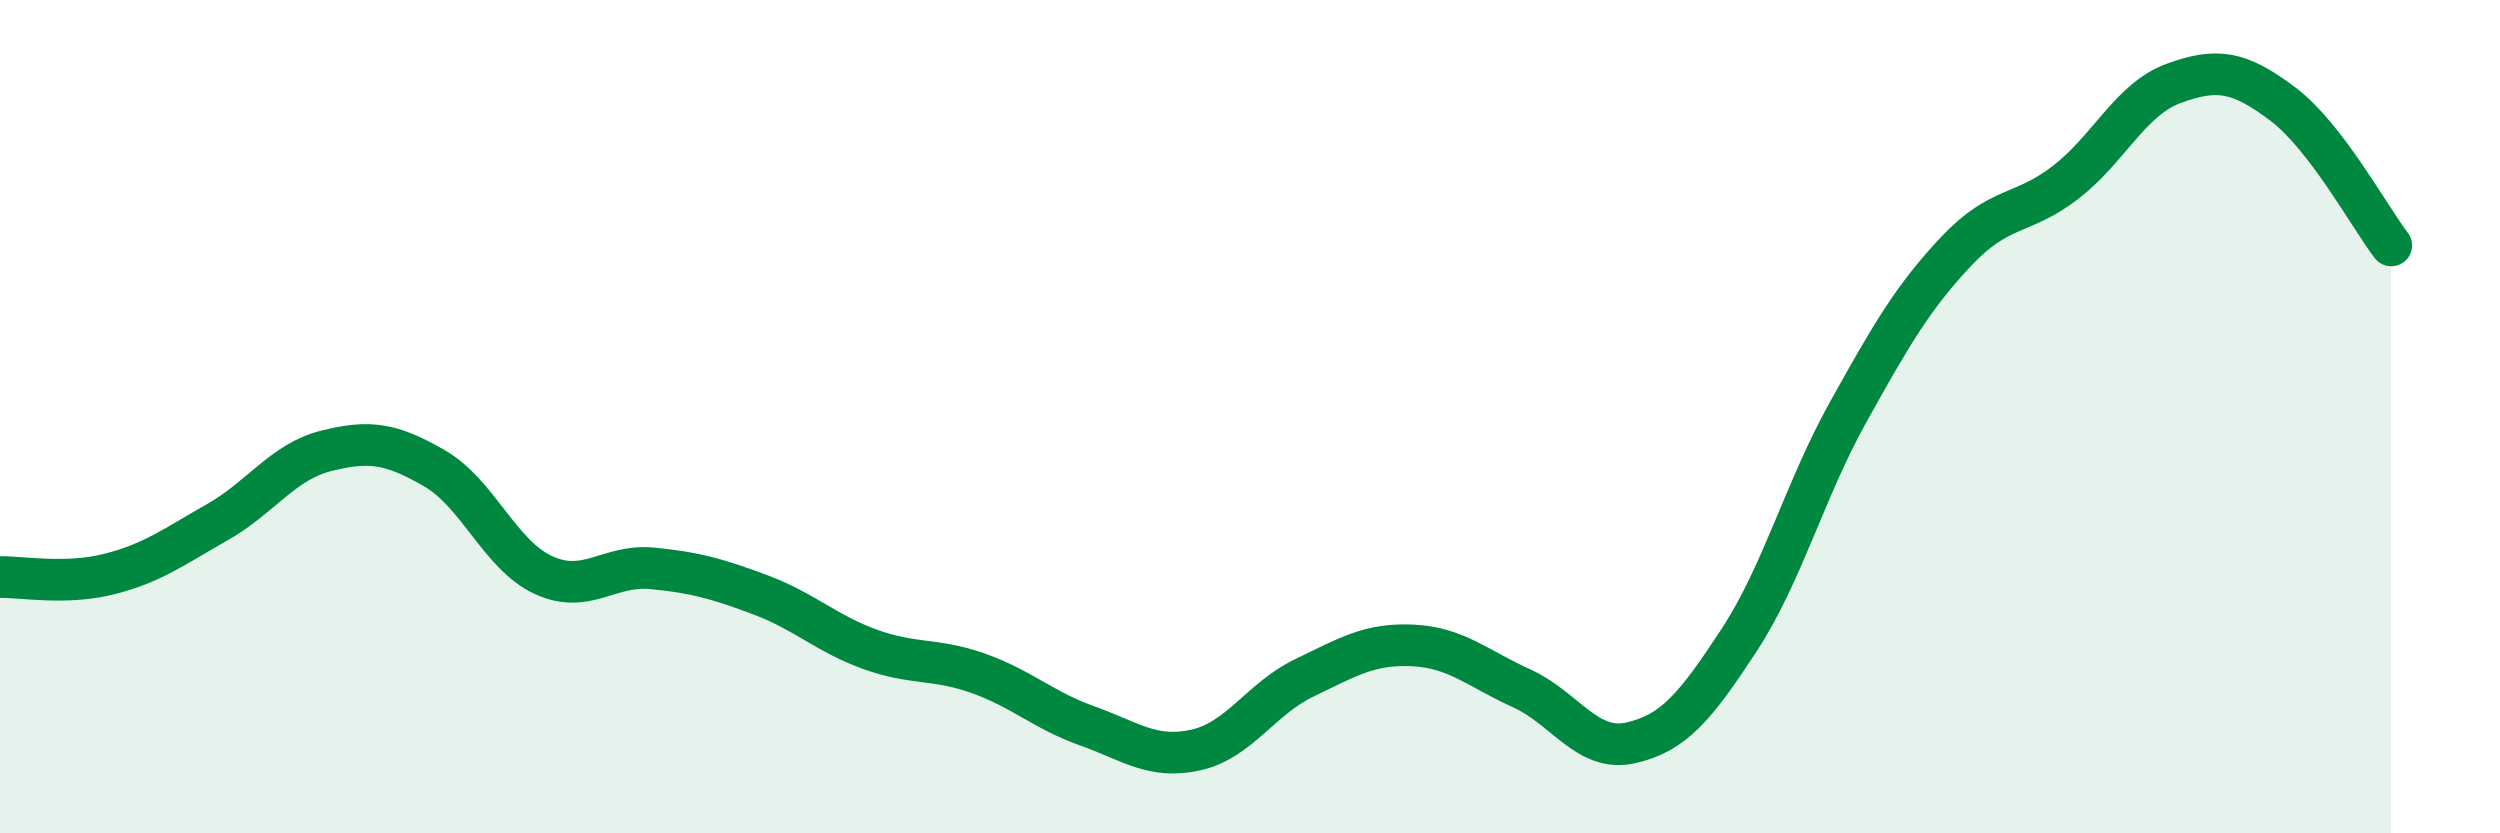
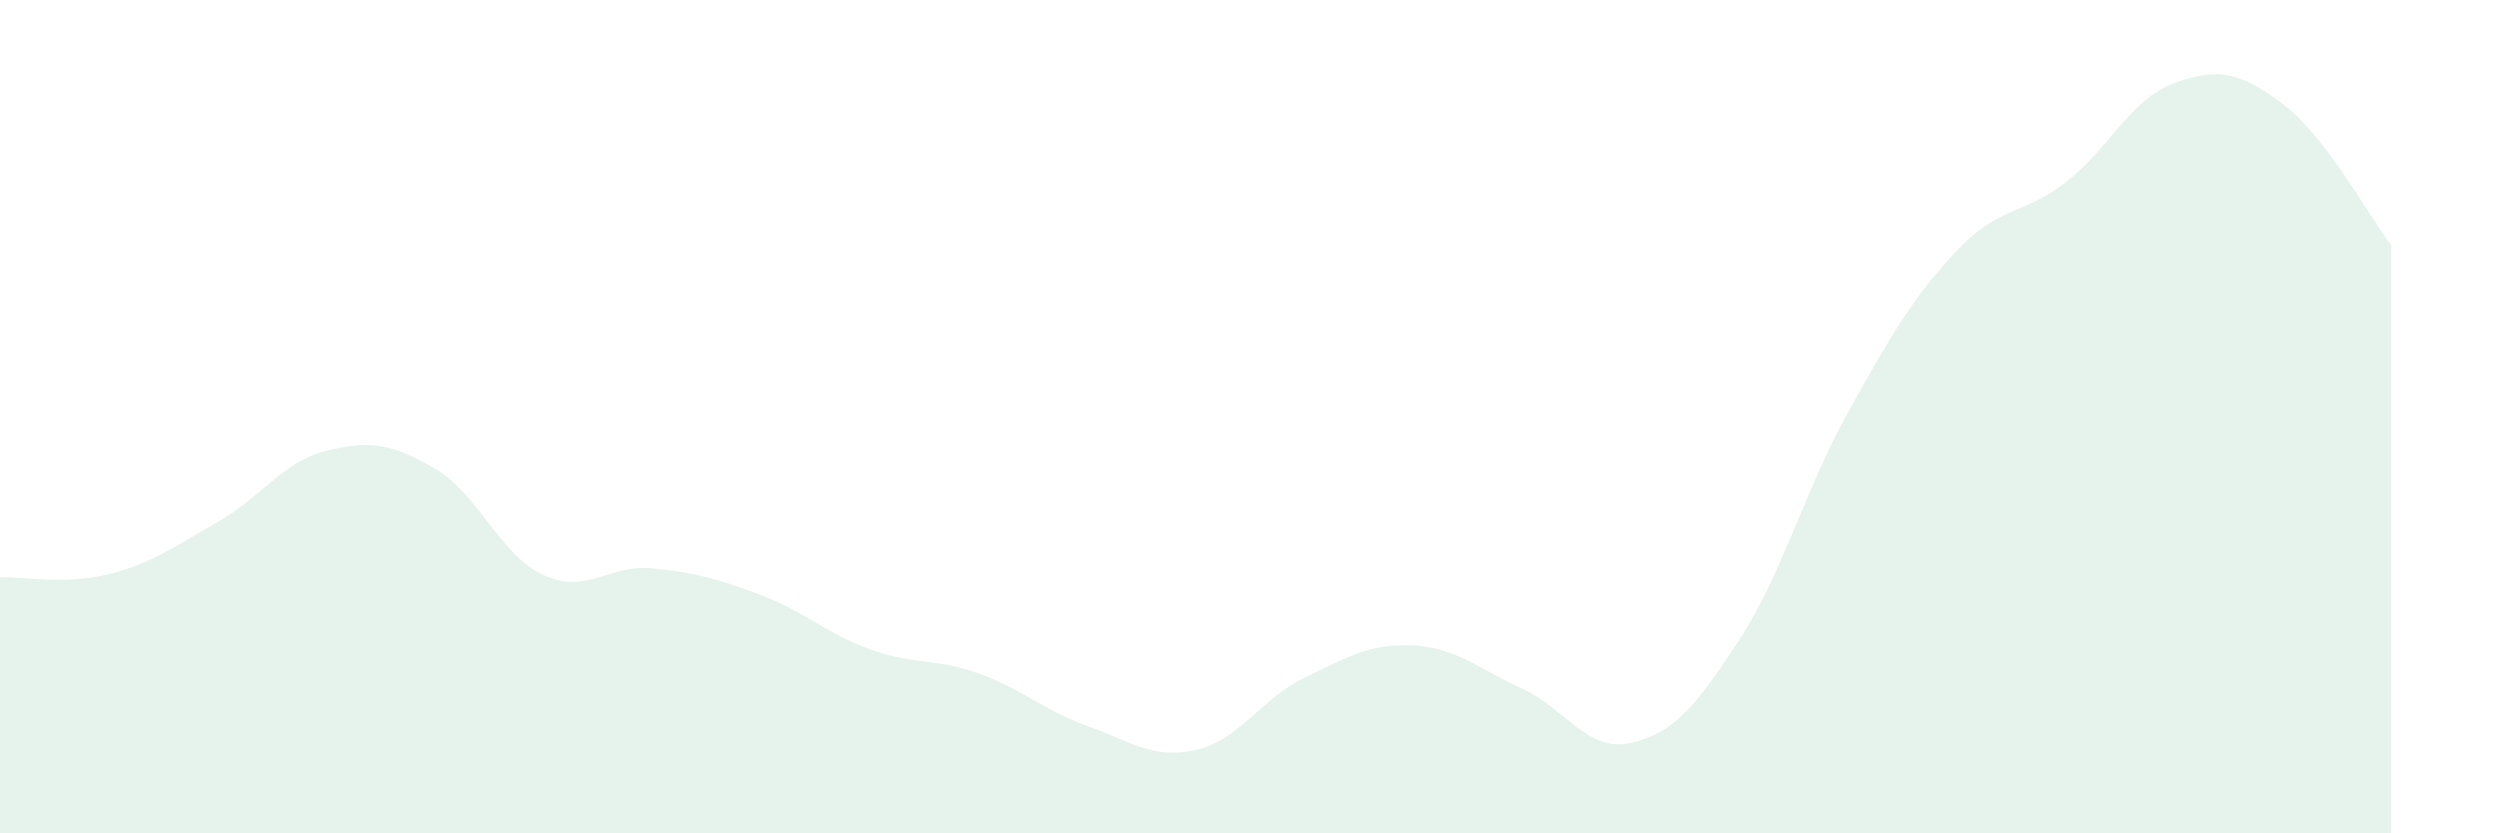
<svg xmlns="http://www.w3.org/2000/svg" width="60" height="20" viewBox="0 0 60 20">
  <path d="M 0,13.85 C 0.52,13.84 1.57,14.04 2.61,13.78 C 3.65,13.52 4.18,13.12 5.22,12.53 C 6.26,11.94 6.79,11.08 7.83,10.82 C 8.87,10.56 9.39,10.64 10.43,11.24 C 11.47,11.84 12,13.32 13.04,13.8 C 14.08,14.28 14.61,13.54 15.65,13.64 C 16.69,13.74 17.22,13.89 18.26,14.28 C 19.3,14.67 19.83,15.2 20.87,15.58 C 21.91,15.96 22.44,15.79 23.48,16.16 C 24.52,16.53 25.05,17.05 26.09,17.42 C 27.13,17.79 27.66,18.23 28.7,18 C 29.74,17.77 30.26,16.77 31.3,16.27 C 32.34,15.77 32.87,15.44 33.91,15.49 C 34.95,15.54 35.48,16.05 36.52,16.52 C 37.56,16.99 38.09,18.06 39.13,17.83 C 40.17,17.6 40.7,16.95 41.74,15.36 C 42.78,13.77 43.31,11.77 44.35,9.9 C 45.39,8.03 45.92,7.12 46.96,6.02 C 48,4.92 48.53,5.18 49.57,4.38 C 50.61,3.58 51.13,2.38 52.17,2 C 53.21,1.62 53.74,1.71 54.78,2.49 C 55.82,3.27 56.87,5.21 57.39,5.89L57.39 20L0 20Z" fill="#008740" opacity="0.1" stroke-linecap="round" stroke-linejoin="round" />
-   <path d="M 0,13.85 C 0.52,13.84 1.57,14.04 2.61,13.78 C 3.65,13.52 4.18,13.12 5.22,12.53 C 6.26,11.94 6.79,11.08 7.83,10.82 C 8.87,10.56 9.39,10.64 10.43,11.24 C 11.47,11.84 12,13.32 13.04,13.8 C 14.08,14.28 14.61,13.54 15.65,13.64 C 16.69,13.74 17.22,13.89 18.26,14.28 C 19.3,14.67 19.83,15.2 20.87,15.58 C 21.91,15.96 22.44,15.79 23.48,16.16 C 24.52,16.53 25.05,17.05 26.09,17.42 C 27.13,17.79 27.66,18.23 28.7,18 C 29.74,17.77 30.26,16.77 31.3,16.27 C 32.34,15.77 32.87,15.44 33.91,15.49 C 34.95,15.54 35.48,16.05 36.52,16.52 C 37.56,16.99 38.09,18.06 39.13,17.83 C 40.17,17.6 40.7,16.95 41.74,15.36 C 42.78,13.77 43.31,11.77 44.35,9.9 C 45.39,8.03 45.92,7.12 46.96,6.02 C 48,4.92 48.53,5.18 49.57,4.38 C 50.61,3.58 51.13,2.38 52.17,2 C 53.21,1.62 53.74,1.71 54.78,2.49 C 55.82,3.27 56.87,5.21 57.39,5.89" stroke="#008740" stroke-width="1" fill="none" stroke-linecap="round" stroke-linejoin="round" />
</svg>